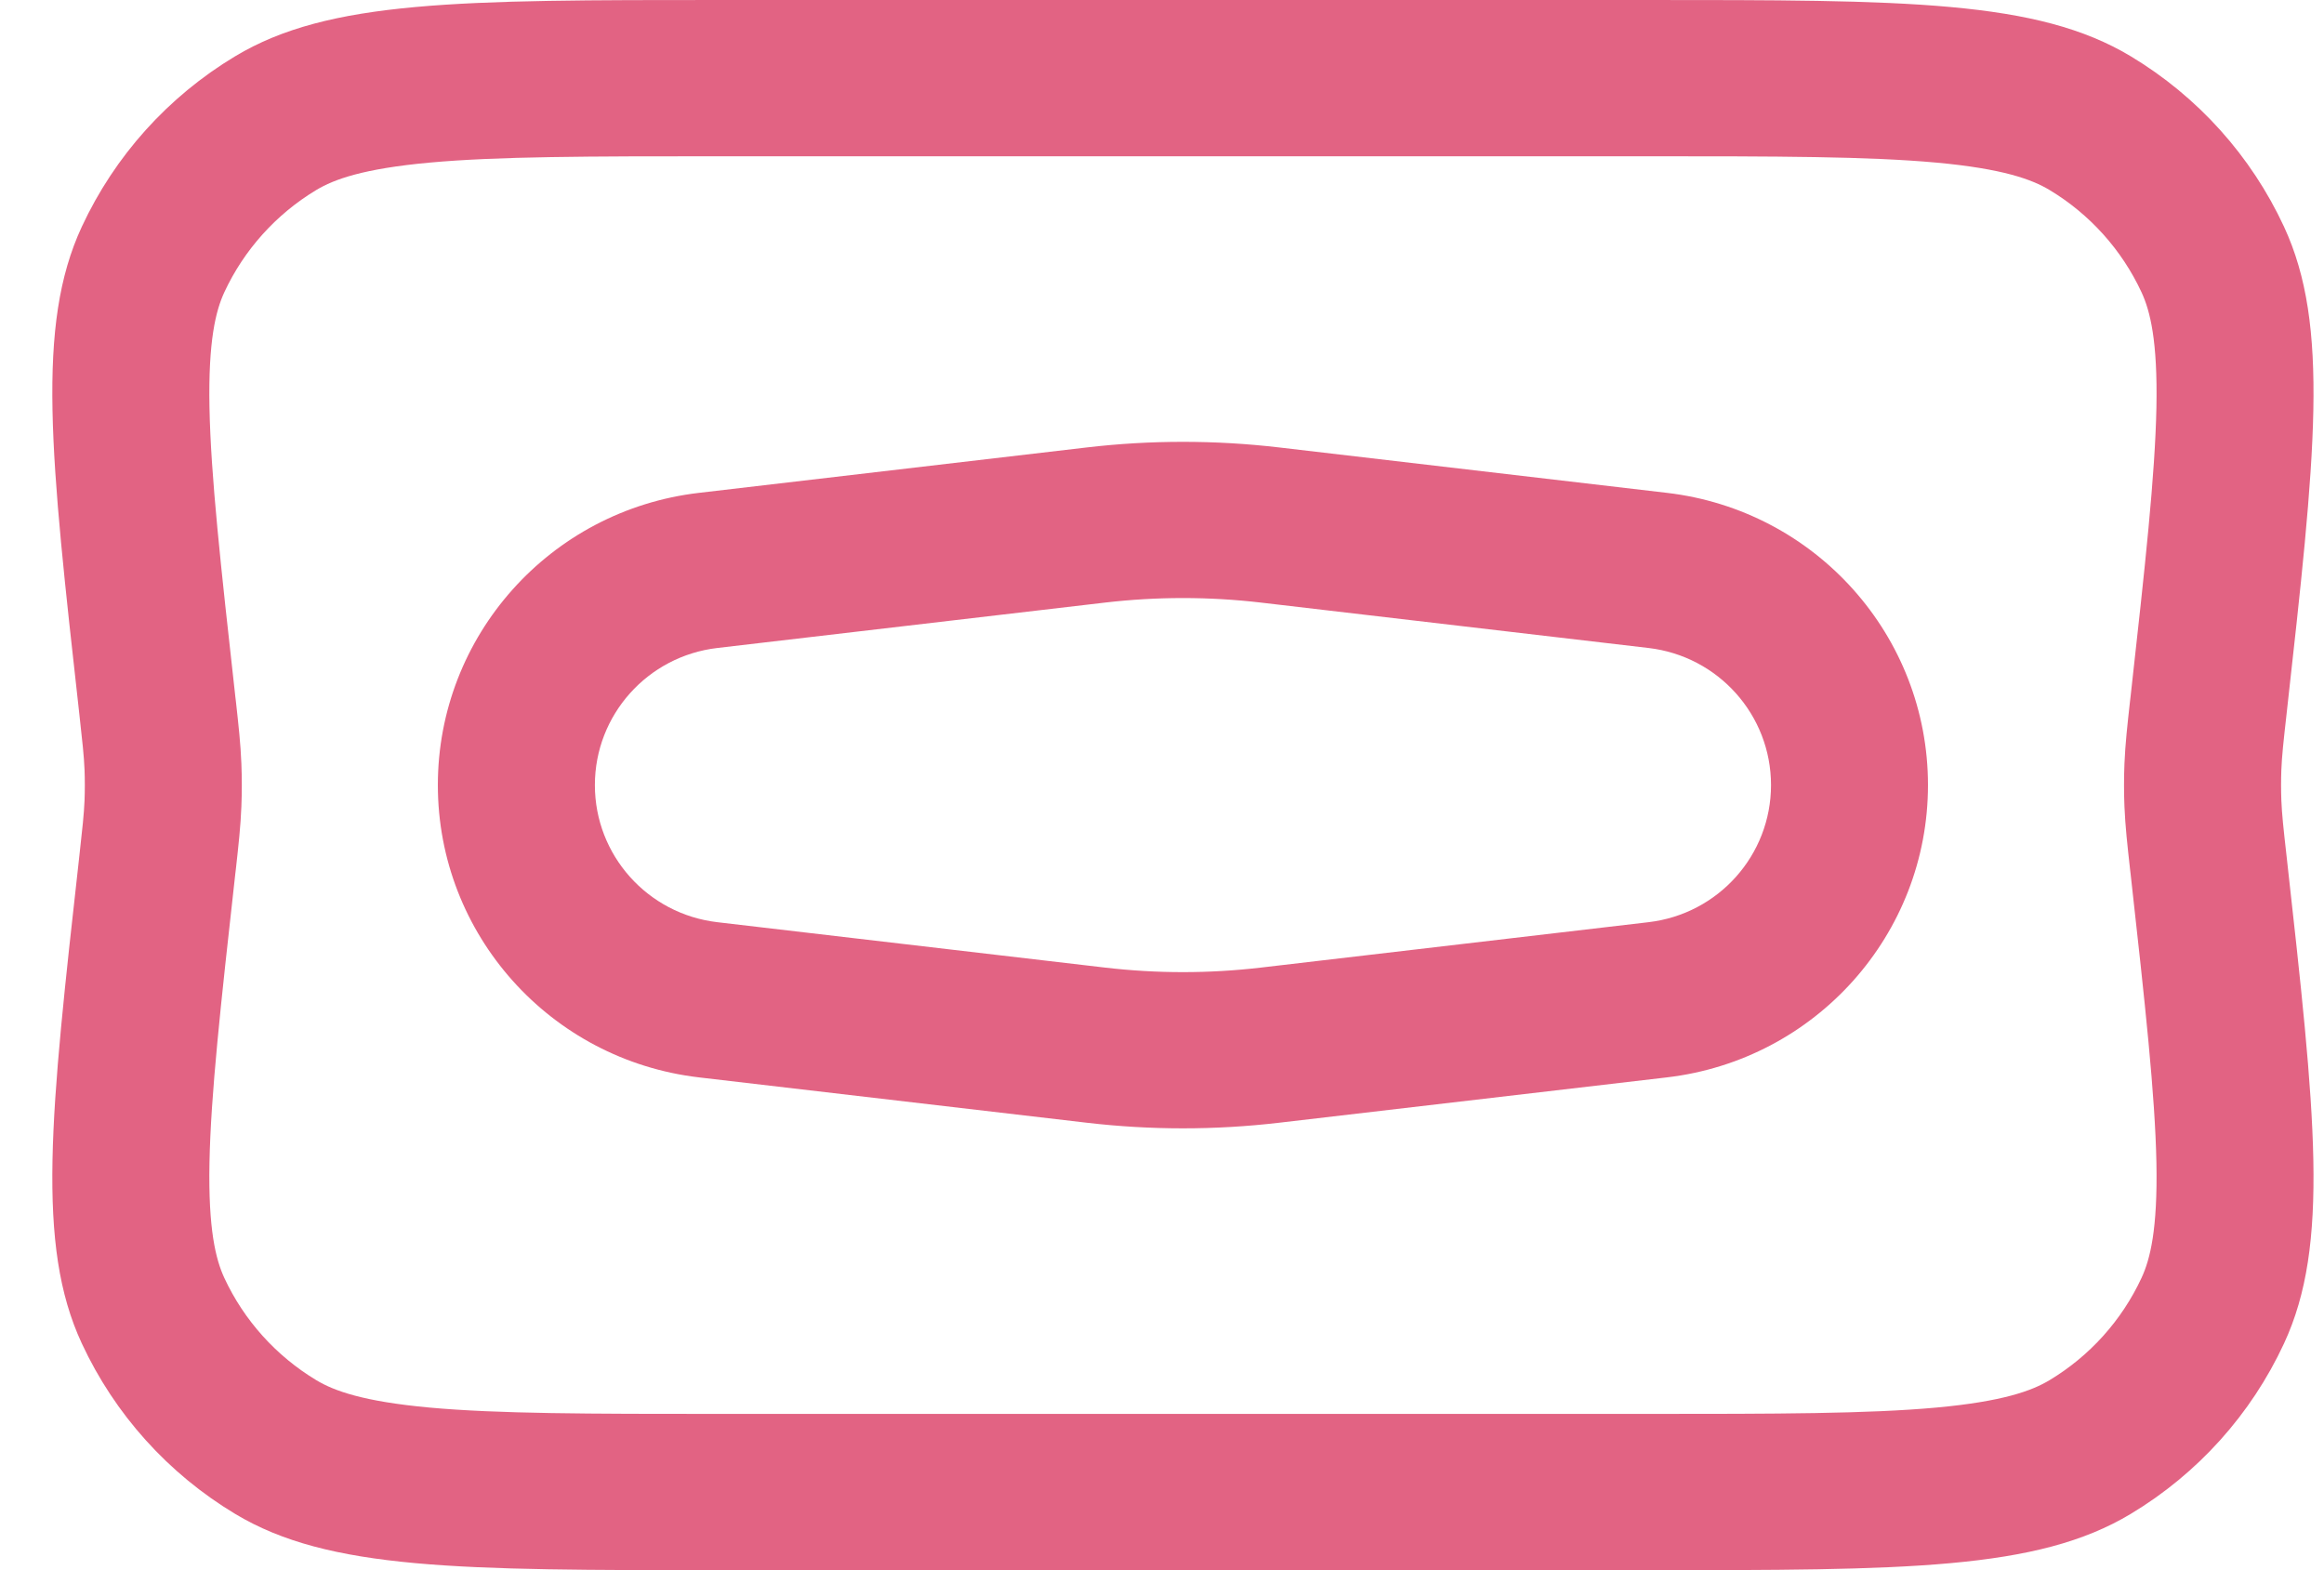
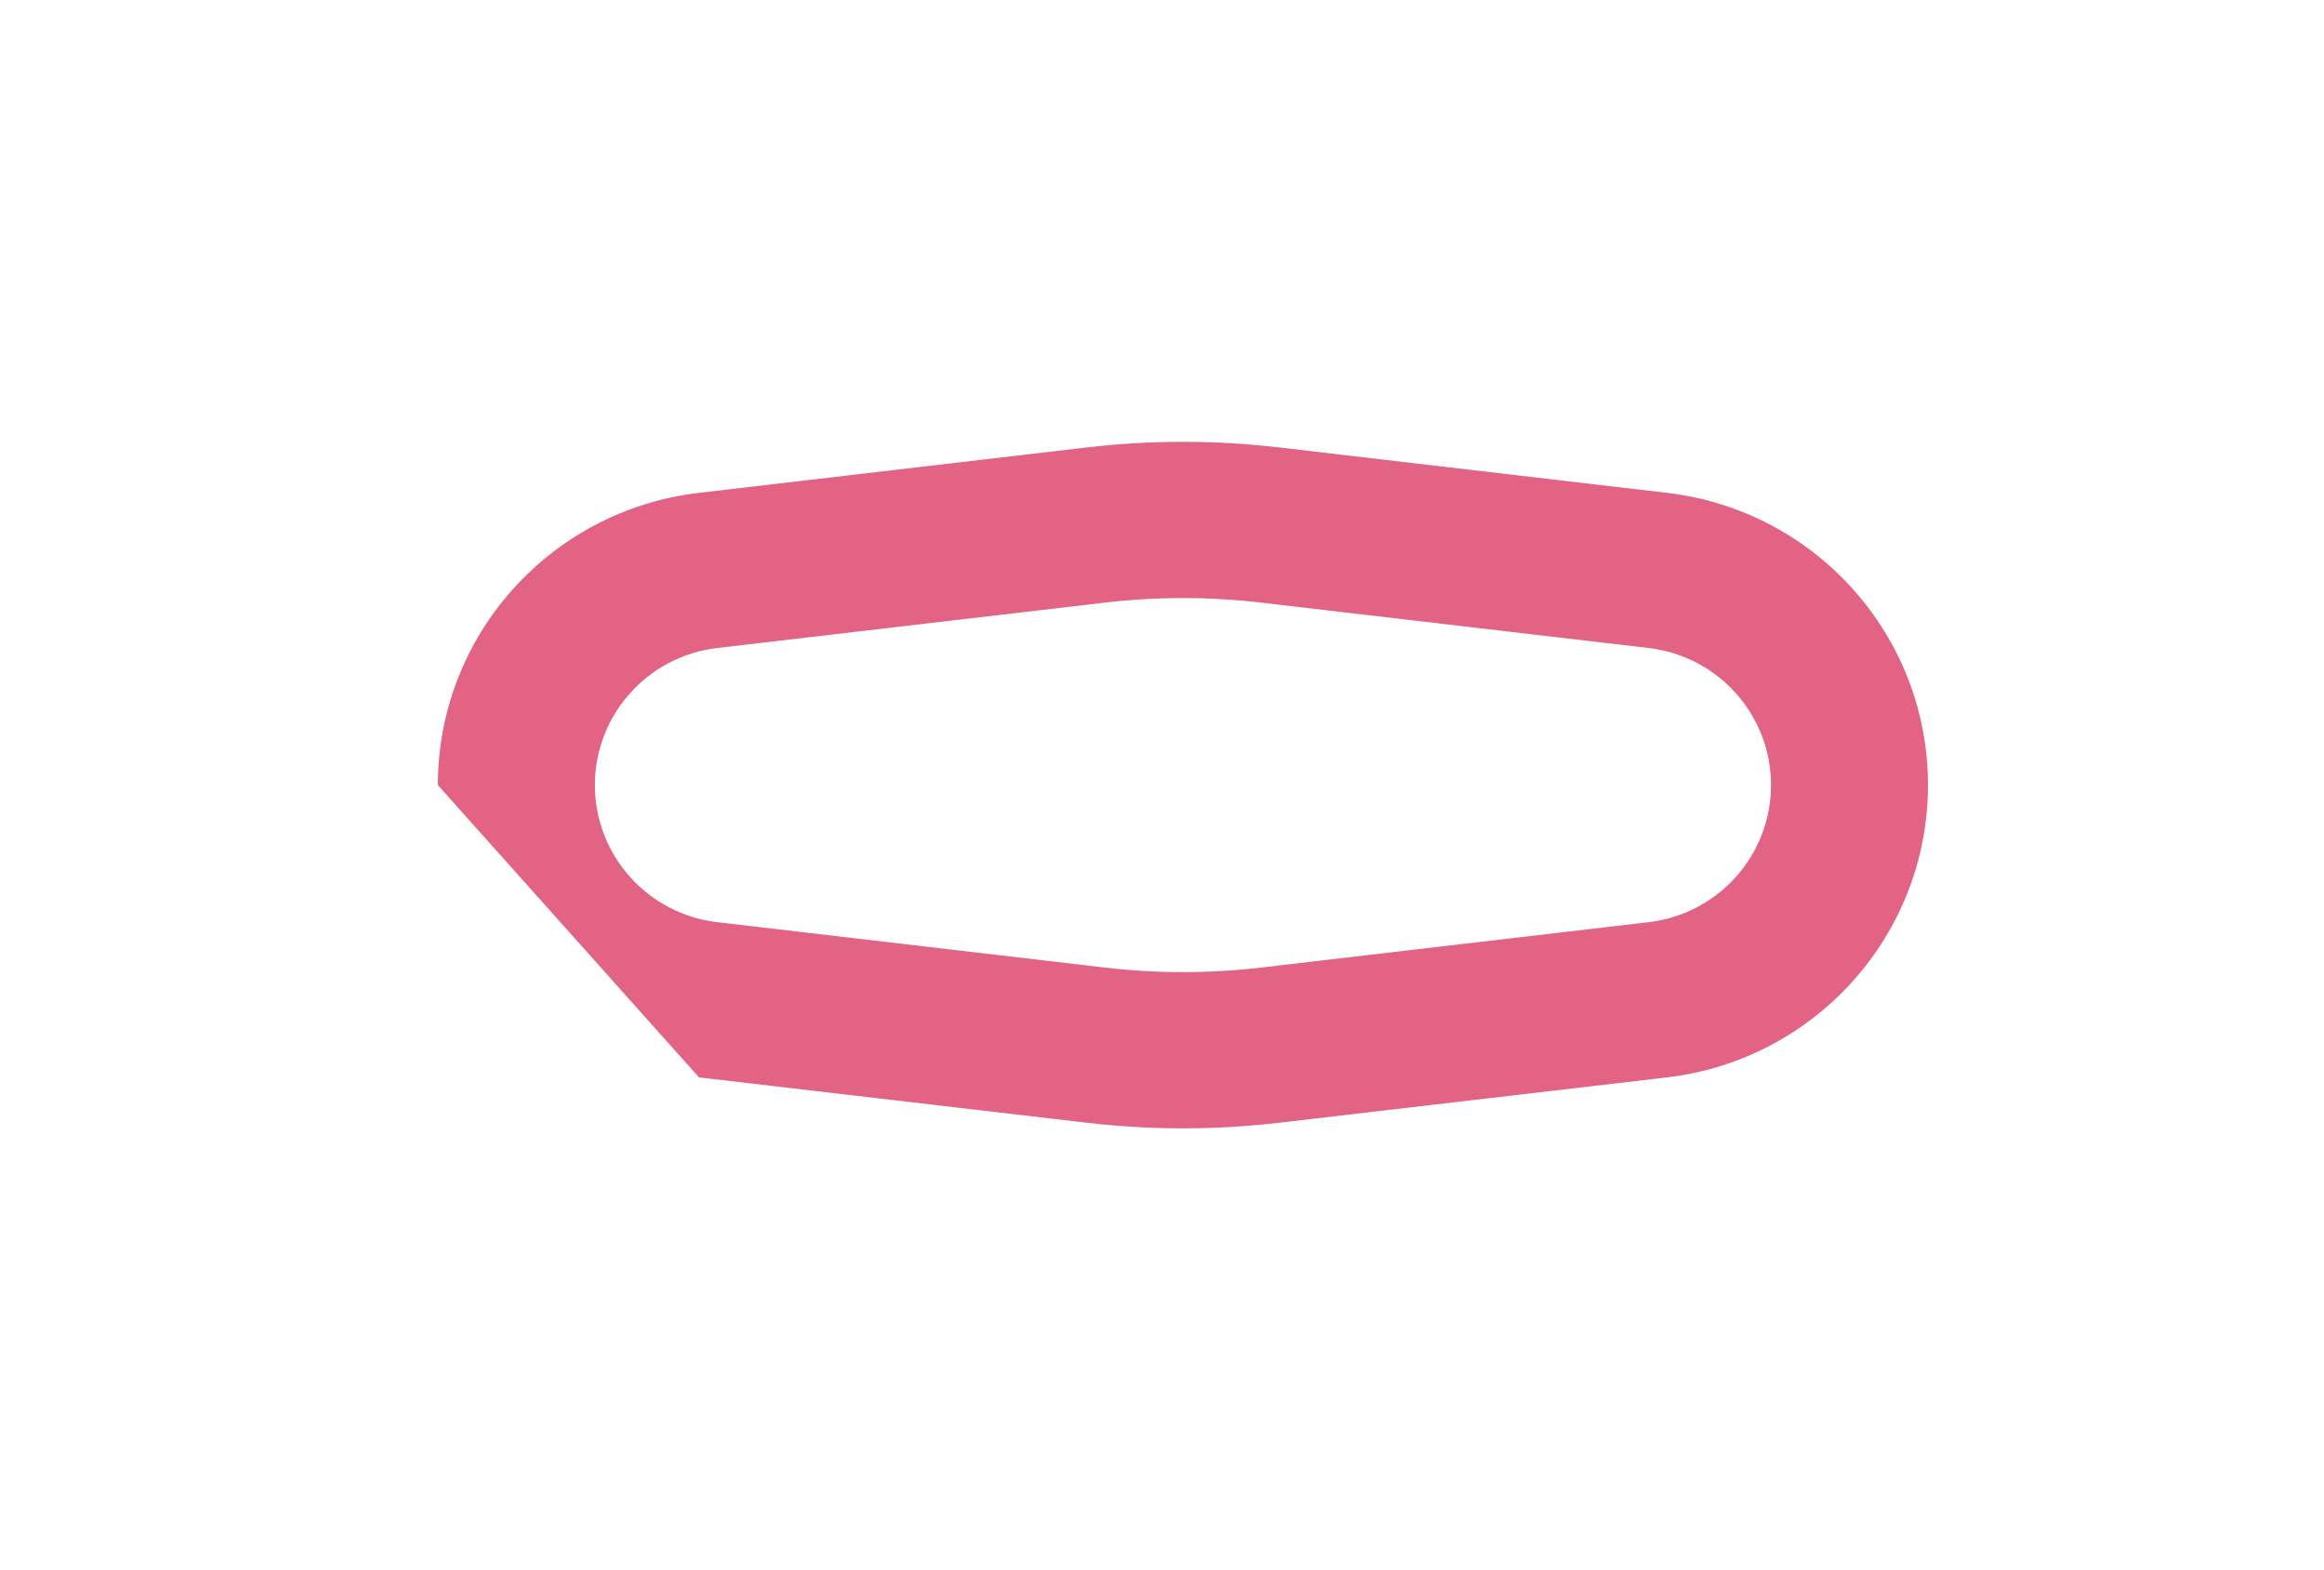
<svg xmlns="http://www.w3.org/2000/svg" width="37" height="25" viewBox="0 0 37 25" fill="none">
-   <path fill-rule="evenodd" clip-rule="evenodd" d="M6.971 12.5C6.971 10.124 8.758 8.124 11.129 7.847L17.303 7.124C18.32 7.005 19.347 7.005 20.364 7.124L26.538 7.847C28.909 8.124 30.695 10.124 30.695 12.5C30.695 14.876 28.909 16.876 26.538 17.154L20.364 17.876C19.347 17.995 18.32 17.995 17.303 17.876L11.129 17.154C8.758 16.876 6.971 14.876 6.971 12.5ZM11.421 10.317L17.595 9.594C18.418 9.498 19.249 9.498 20.072 9.594L26.245 10.317C27.358 10.447 28.196 11.385 28.196 12.5C28.196 13.615 27.358 14.553 26.245 14.683L20.072 15.406C19.249 15.502 18.418 15.502 17.595 15.406L11.421 14.683C10.309 14.553 9.471 13.615 9.471 12.5C9.471 11.385 10.309 10.447 11.421 10.317Z" fill="#E26383" />
-   <path fill-rule="evenodd" clip-rule="evenodd" d="M1.263 11.369C0.802 7.245 0.572 5.184 1.302 3.611C1.826 2.483 2.676 1.538 3.744 0.896C5.234 0 7.319 0 11.488 0H26.179C30.348 0 32.433 0 33.923 0.896C34.991 1.538 35.841 2.483 36.364 3.611C37.094 5.184 36.864 7.245 36.404 11.369C36.354 11.813 36.33 12.034 36.321 12.257C36.315 12.419 36.315 12.581 36.321 12.743C36.33 12.966 36.354 13.187 36.404 13.63C36.864 17.754 37.094 19.817 36.364 21.389C35.841 22.517 34.991 23.462 33.923 24.104C32.433 25 30.348 25 26.179 25H11.488C7.319 25 5.234 25 3.744 24.104C2.676 23.462 1.826 22.517 1.302 21.389C0.572 19.817 0.802 17.755 1.263 13.631C1.312 13.187 1.337 12.966 1.346 12.743C1.352 12.581 1.352 12.419 1.346 12.257C1.337 12.034 1.312 11.813 1.263 11.369ZM11.488 2.488H26.179C28.311 2.488 29.74 2.49 30.828 2.589C31.886 2.686 32.349 2.856 32.63 3.025C33.271 3.41 33.781 3.978 34.095 4.654C34.233 4.951 34.352 5.427 34.332 6.485C34.31 7.572 34.155 8.986 33.92 11.095L33.912 11.162C33.87 11.54 33.836 11.846 33.823 12.159C33.814 12.386 33.814 12.614 33.823 12.841C33.836 13.154 33.87 13.46 33.912 13.838L33.92 13.905C34.155 16.014 34.31 17.428 34.332 18.515C34.352 19.573 34.233 20.049 34.095 20.346C33.781 21.022 33.271 21.59 32.63 21.975C32.349 22.144 31.886 22.314 30.828 22.411C29.74 22.51 28.311 22.512 26.179 22.512H11.488C9.356 22.512 7.927 22.51 6.839 22.411C5.78 22.314 5.317 22.144 5.036 21.975C4.396 21.59 3.885 21.022 3.571 20.346C3.434 20.049 3.315 19.573 3.335 18.515C3.356 17.428 3.512 16.014 3.747 13.905L3.755 13.839C3.797 13.46 3.831 13.154 3.843 12.841C3.852 12.614 3.852 12.386 3.843 12.159C3.831 11.846 3.797 11.54 3.755 11.161L3.747 11.095C3.512 8.986 3.356 7.572 3.335 6.485C3.315 5.427 3.434 4.951 3.571 4.654C3.885 3.978 4.396 3.41 5.036 3.025C5.317 2.856 5.78 2.686 6.839 2.589C7.927 2.49 9.356 2.488 11.488 2.488Z" fill="#E26383" />
+   <path fill-rule="evenodd" clip-rule="evenodd" d="M6.971 12.5C6.971 10.124 8.758 8.124 11.129 7.847L17.303 7.124C18.32 7.005 19.347 7.005 20.364 7.124L26.538 7.847C28.909 8.124 30.695 10.124 30.695 12.5C30.695 14.876 28.909 16.876 26.538 17.154L20.364 17.876C19.347 17.995 18.32 17.995 17.303 17.876L11.129 17.154ZM11.421 10.317L17.595 9.594C18.418 9.498 19.249 9.498 20.072 9.594L26.245 10.317C27.358 10.447 28.196 11.385 28.196 12.5C28.196 13.615 27.358 14.553 26.245 14.683L20.072 15.406C19.249 15.502 18.418 15.502 17.595 15.406L11.421 14.683C10.309 14.553 9.471 13.615 9.471 12.5C9.471 11.385 10.309 10.447 11.421 10.317Z" fill="#E26383" />
</svg>